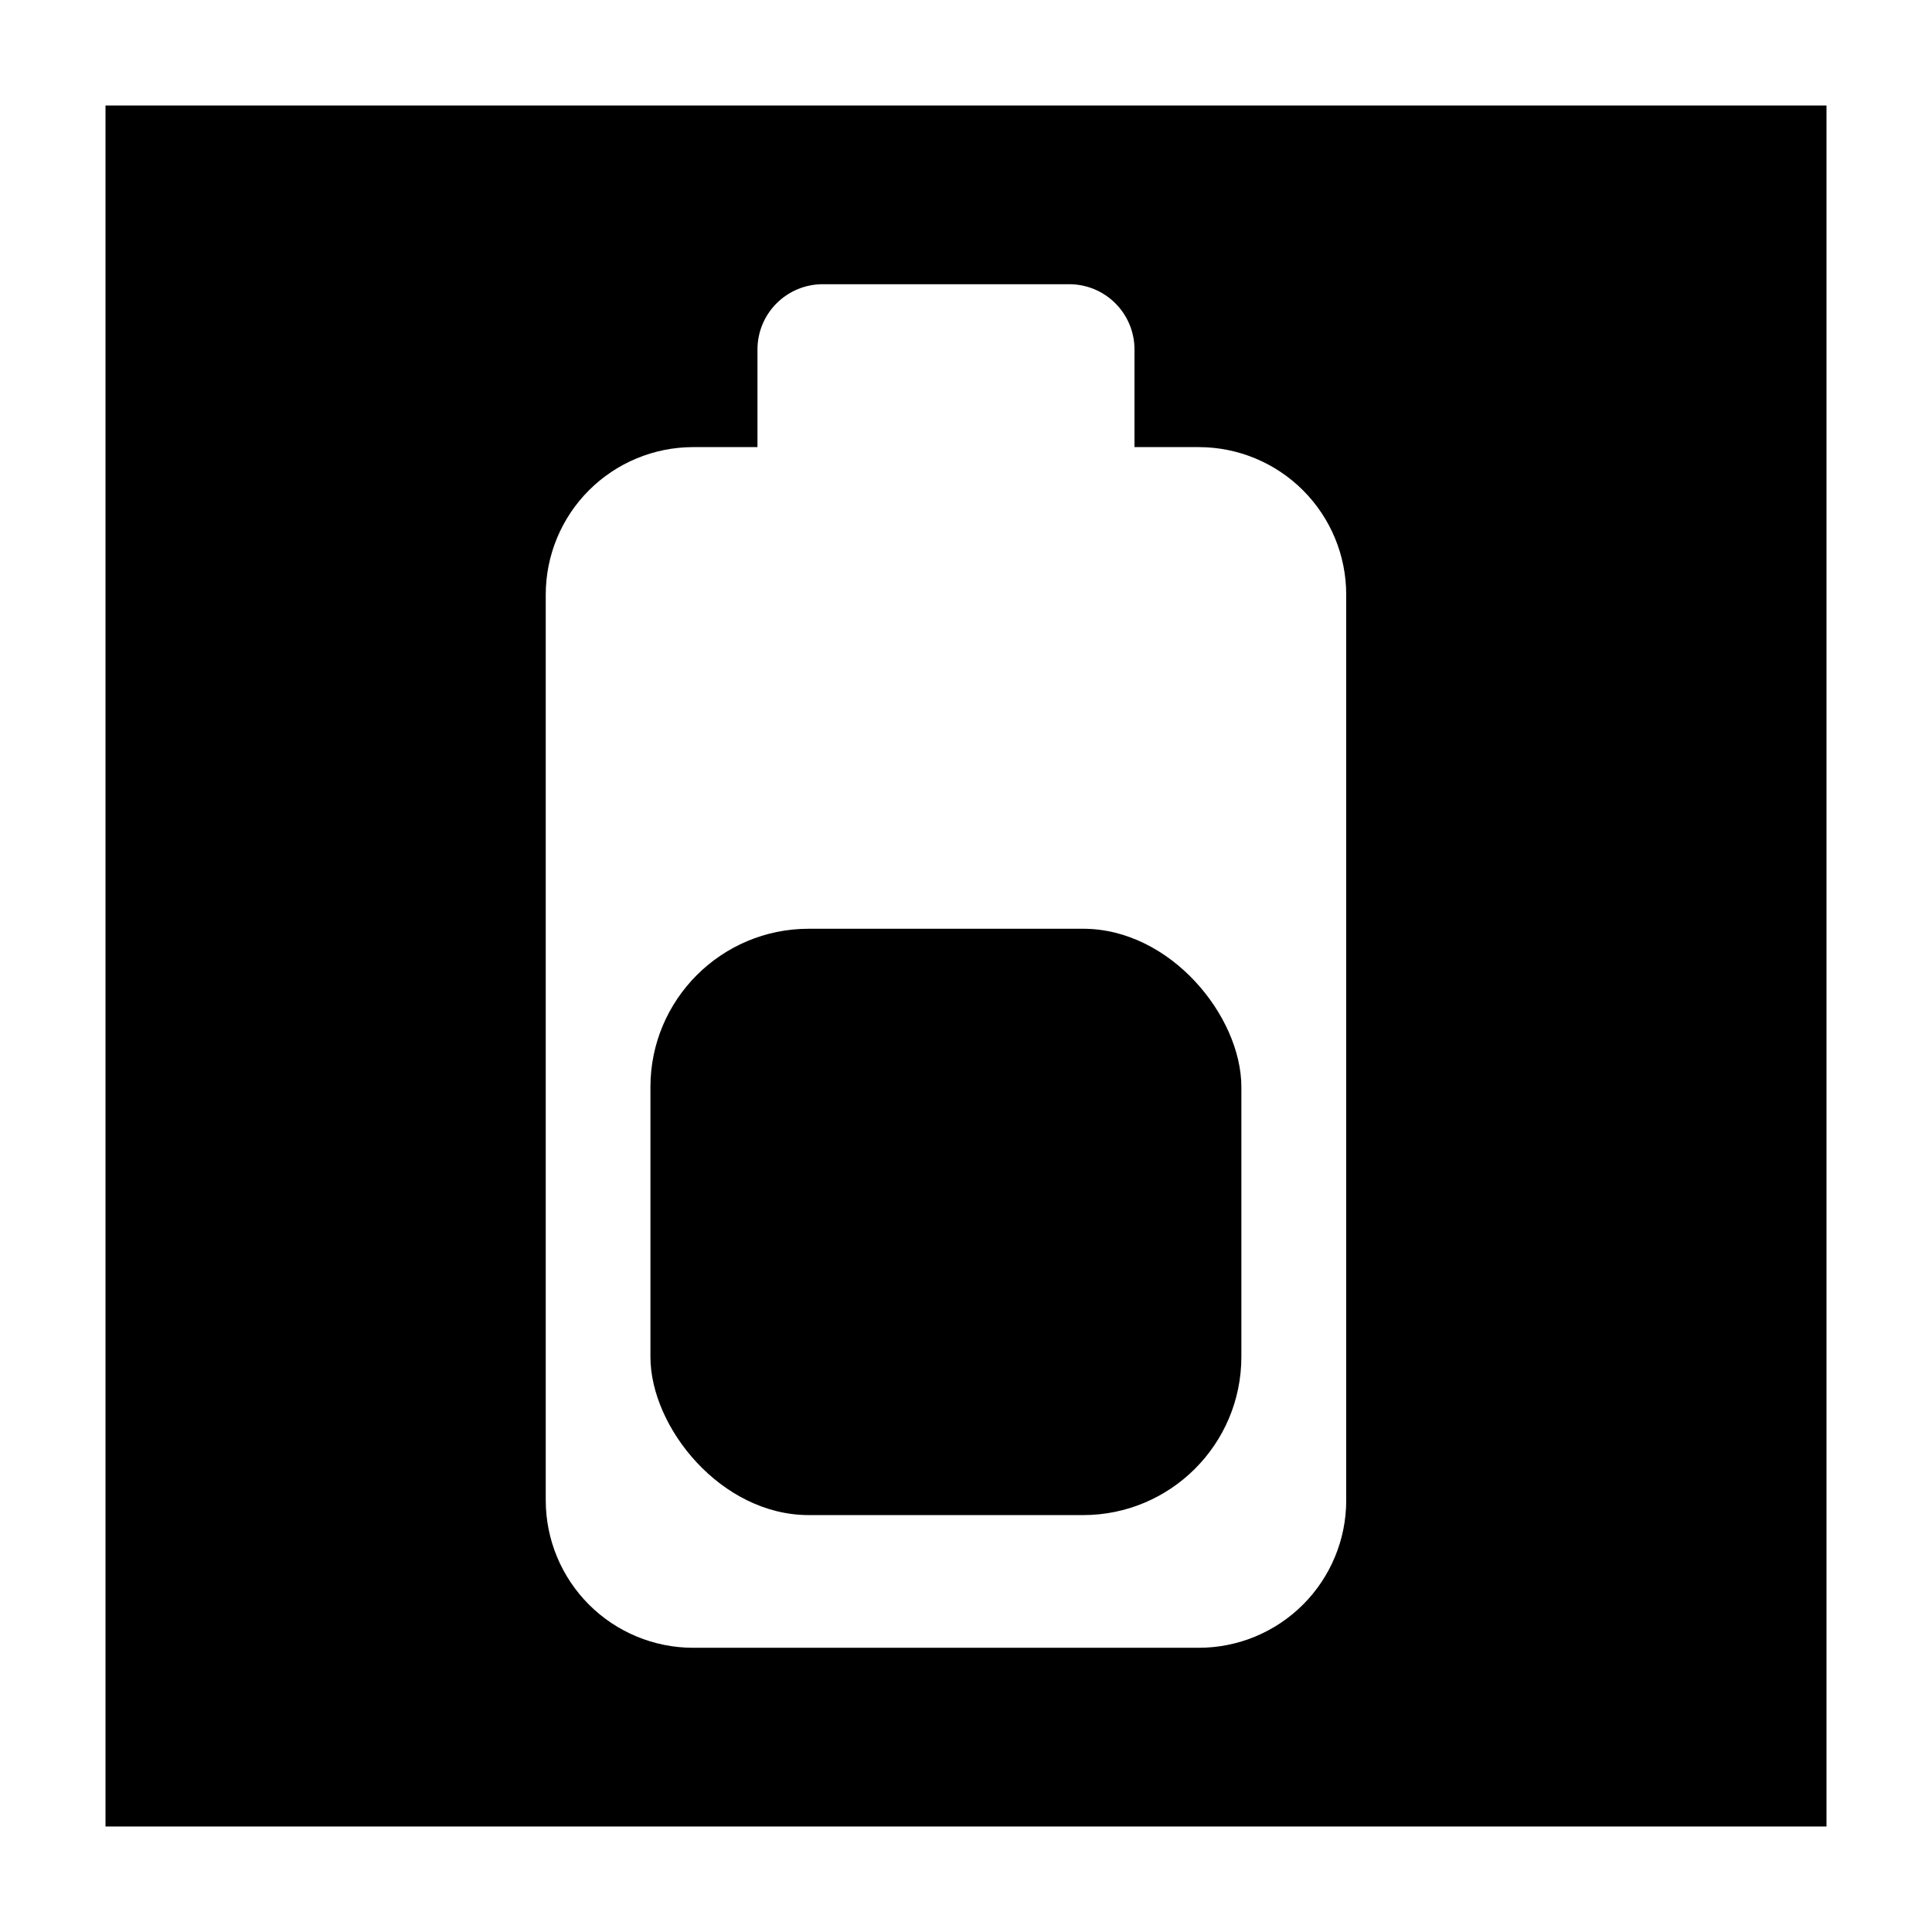
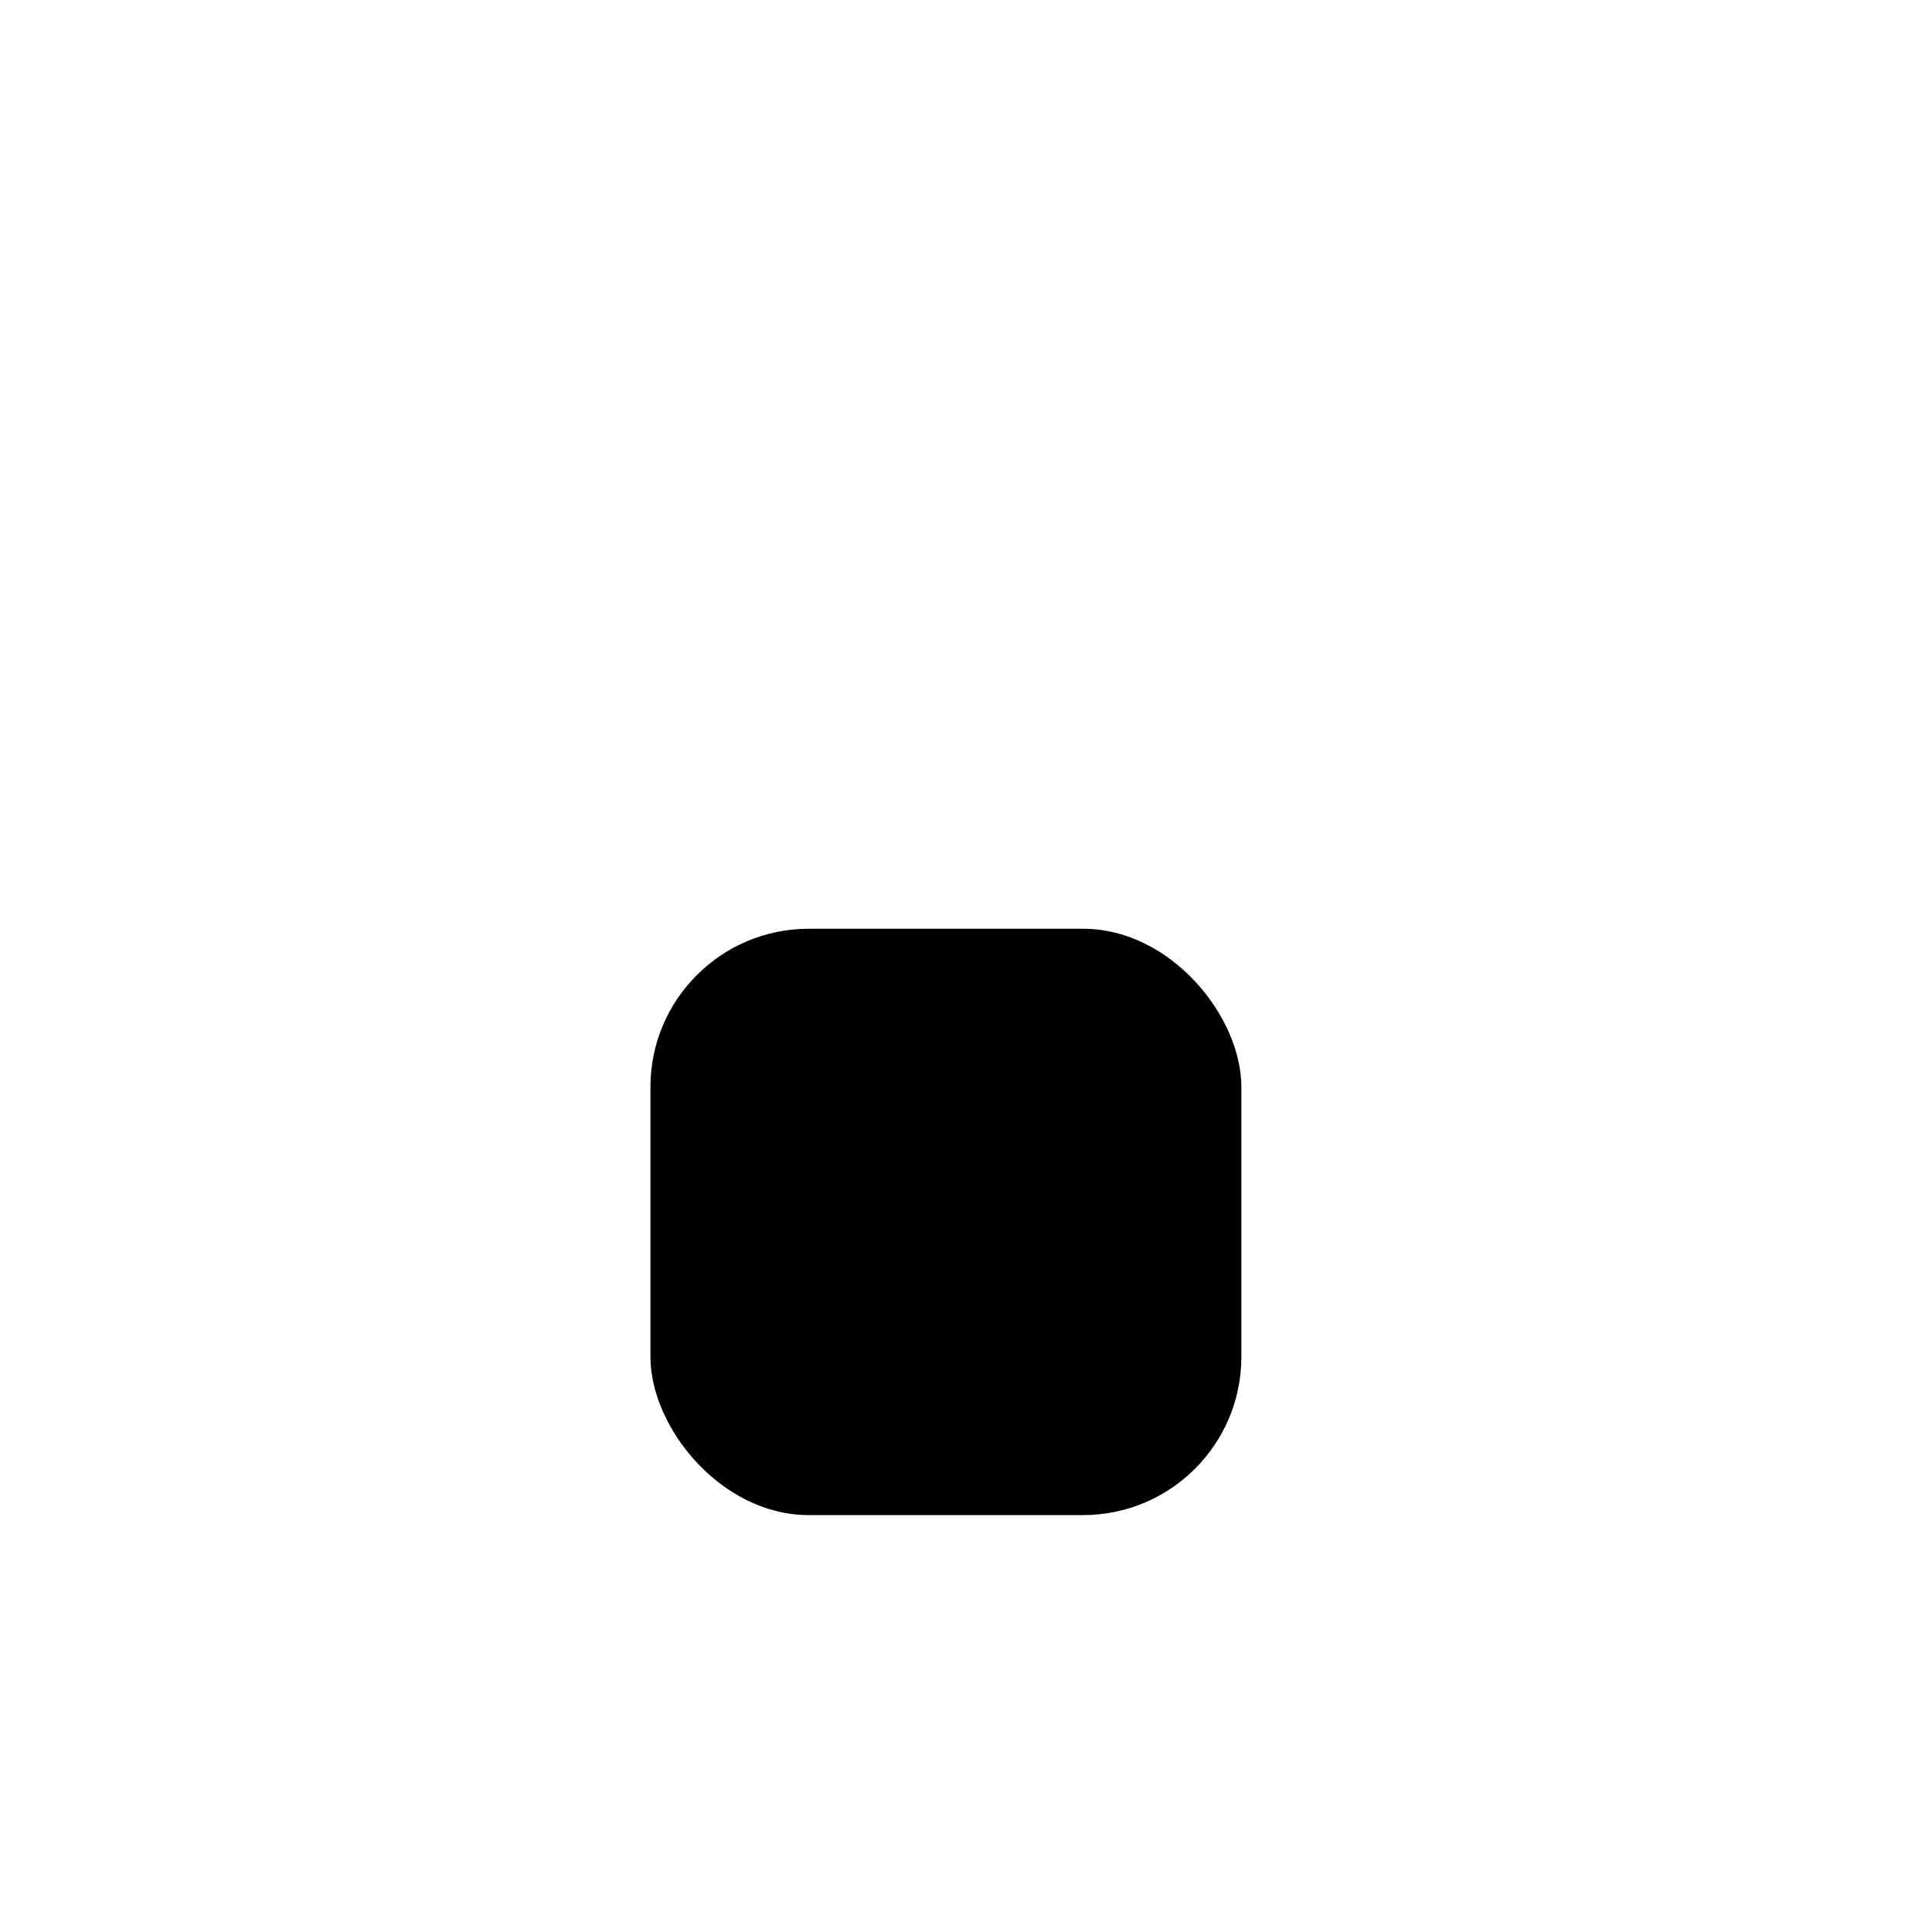
<svg xmlns="http://www.w3.org/2000/svg" fill="#000000" width="800px" height="800px" version="1.1" viewBox="144 144 512 512">
  <g>
-     <path d="m171.96 171.96v456.08h456.08v-456.08zm328.8 369.69h0.004c-0.016 10.348-4.133 20.266-11.449 27.586-7.316 7.316-17.238 11.434-27.586 11.445h-134.07c-10.344-0.012-20.266-4.129-27.582-11.445-7.316-7.32-11.434-17.238-11.449-27.586v-240.13c0.016-10.348 4.133-20.266 11.449-27.582s17.238-11.434 27.582-11.449h17.078v-25.879c0-4.594 1.828-9 5.082-12.242 3.254-3.246 7.664-5.062 12.262-5.047h65.23-0.004c4.598-0.016 9.008 1.801 12.262 5.047 3.254 3.242 5.082 7.648 5.082 12.242v25.879h17.078-0.004c10.348 0.016 20.27 4.133 27.586 11.449s11.434 17.234 11.449 27.582z" />
    <path d="m358.32 390.13h72.707c23.168 0 41.949 23.168 41.949 41.949v71.488c0 23.168-18.781 41.949-41.949 41.949h-72.707c-23.168 0-41.949-23.168-41.949-41.949v-71.488c0-23.168 18.781-41.949 41.949-41.949z" />
  </g>
</svg>